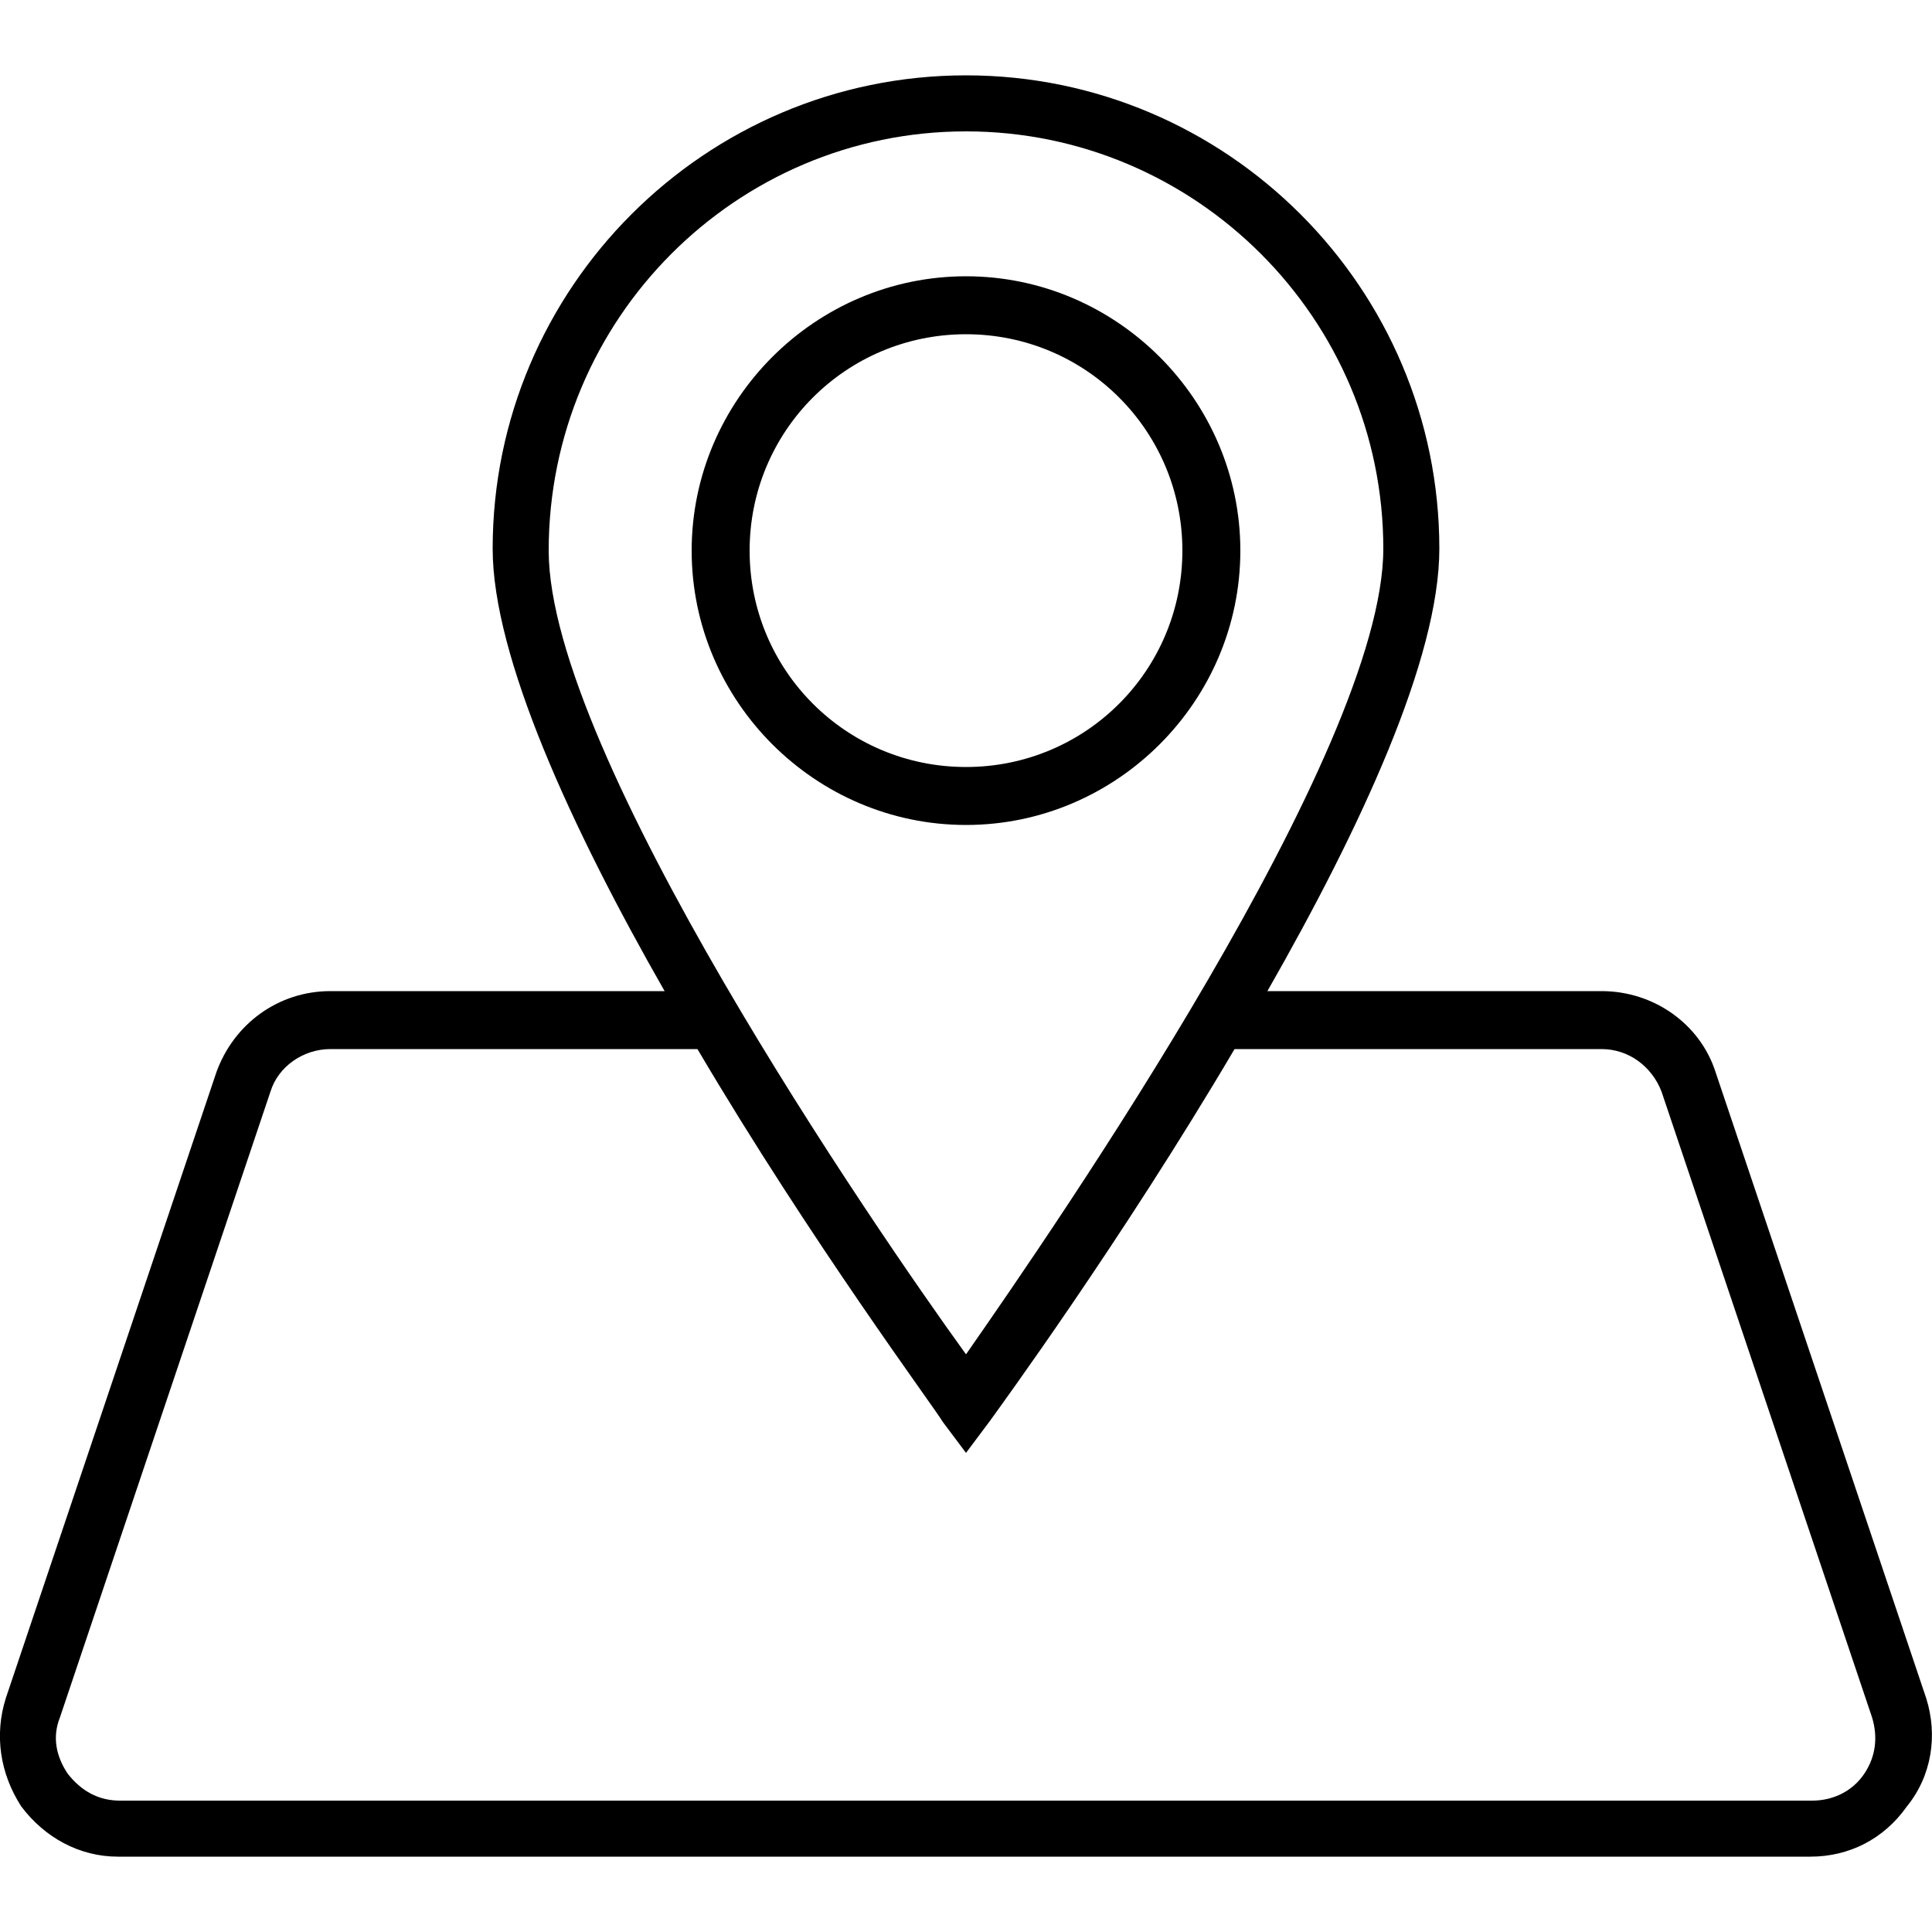
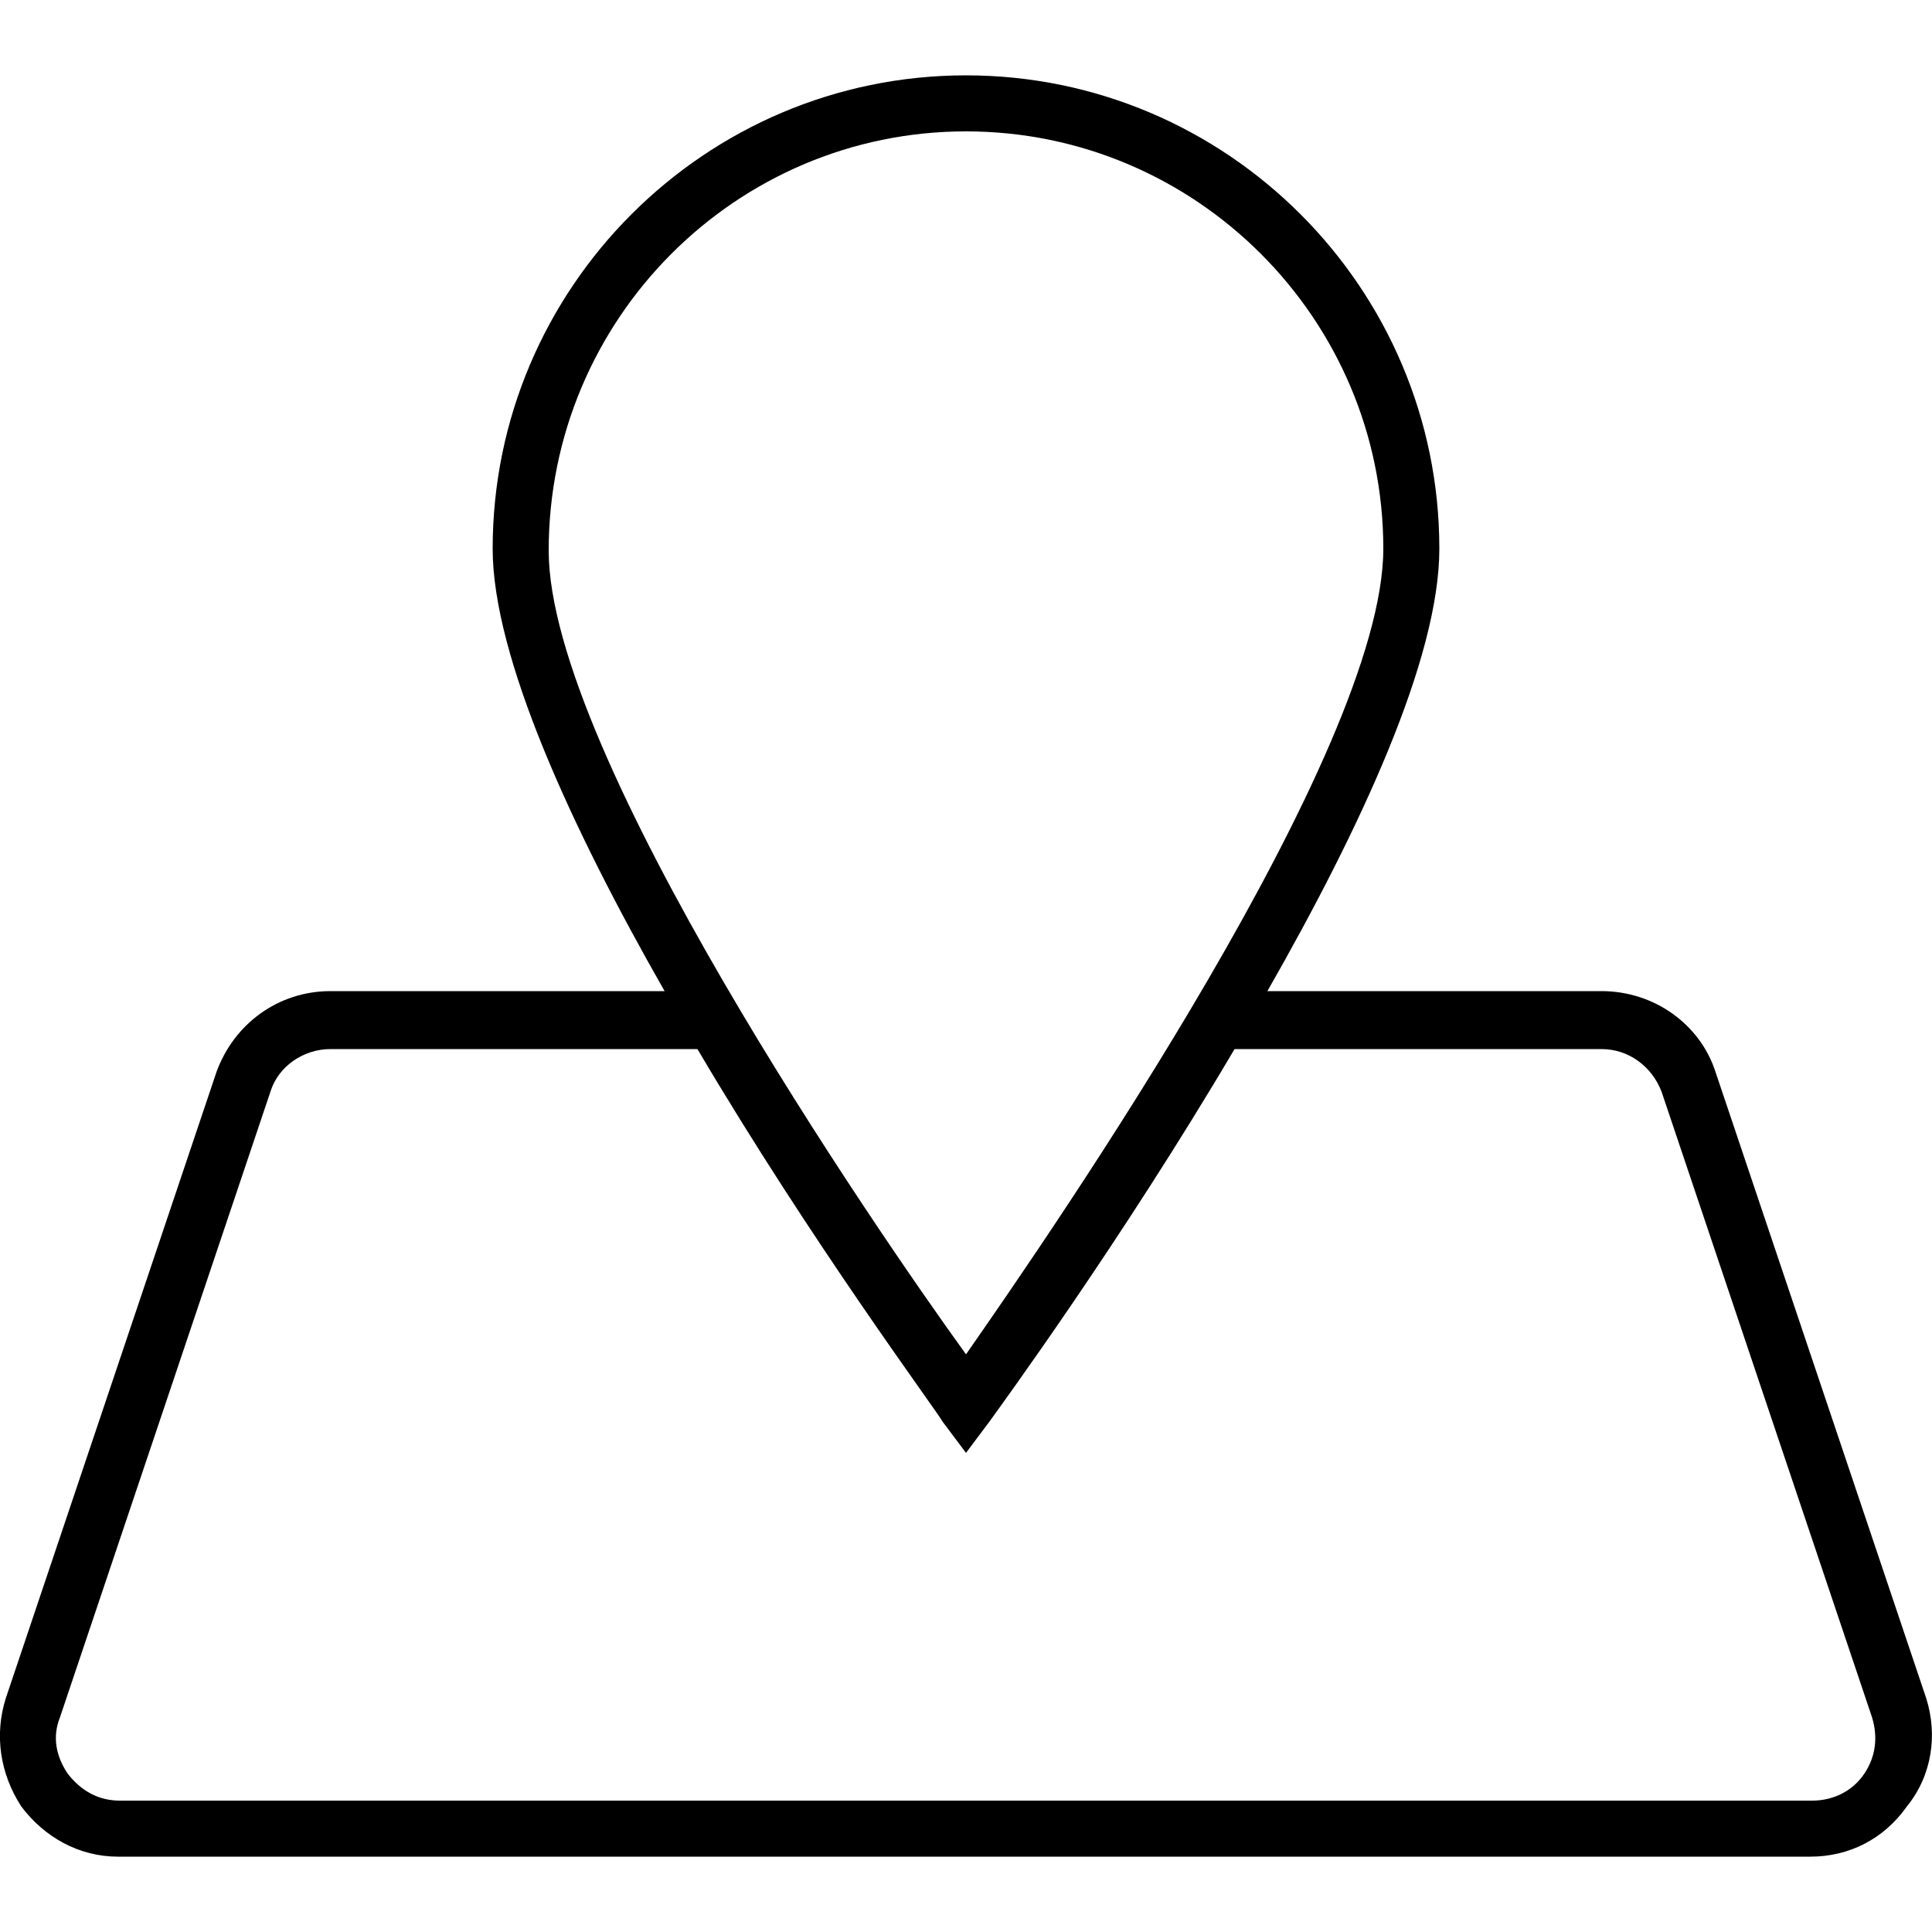
<svg xmlns="http://www.w3.org/2000/svg" version="1.1" id="Livello_1" x="0px" y="0px" viewBox="0 0 100 100" style="enable-background:new 0 0 100 100;" xml:space="preserve">
  <g>
-     <path d="M99.7,87.9L88.8,55.5c-0.8-2.5-3.2-4.2-5.9-4.2H65.6c4.8-8.4,8.9-17.2,8.9-22.9c0-13.5-11-24.5-24.5-24.5   c-13.5,0-24.5,11-24.5,24.5c0,5.6,4.1,14.5,8.9,22.9H17.1c-2.7,0-5,1.7-5.9,4.2L0.3,87.9c-0.6,1.9-0.3,3.9,0.8,5.6   c1.2,1.6,3,2.6,5,2.6h87.6c2,0,3.8-0.9,5-2.6C100,91.9,100.3,89.8,99.7,87.9z M50,6.8c11.9,0,21.6,9.7,21.6,21.6   c0,10.5-17,35.1-21.6,41.7C45.3,63.6,28.4,39,28.4,28.5C28.4,16.5,38.1,6.8,50,6.8z M96.5,91.8c-0.6,0.9-1.6,1.4-2.7,1.4H6.2   c-1.1,0-2-0.5-2.7-1.4c-0.6-0.9-0.8-1.9-0.4-2.9L14,56.5c0.4-1.3,1.7-2.2,3.1-2.2h19c5.9,10,12.3,18.6,12.7,19.3l1.2,1.6l1.2-1.6   c0.5-0.7,6.8-9.3,12.7-19.3h19c1.4,0,2.6,0.9,3.1,2.2l10.9,32.4C97.2,89.9,97.1,90.9,96.5,91.8z" />
-     <path d="M64.2,28.5c0-7.8-6.4-14.2-14.2-14.2s-14.2,6.4-14.2,14.2c0,7.8,6.4,14.2,14.2,14.2S64.2,36.3,64.2,28.5z M38.8,28.5   c0-6.2,5-11.2,11.2-11.2s11.2,5,11.2,11.2c0,6.2-5,11.2-11.2,11.2S38.8,34.7,38.8,28.5z" />
+     <path d="M99.7,87.9L88.8,55.5c-0.8-2.5-3.2-4.2-5.9-4.2H65.6c4.8-8.4,8.9-17.2,8.9-22.9c0-13.5-11-24.5-24.5-24.5   c-13.5,0-24.5,11-24.5,24.5c0,5.6,4.1,14.5,8.9,22.9H17.1c-2.7,0-5,1.7-5.9,4.2L0.3,87.9c-0.6,1.9-0.3,3.9,0.8,5.6   c1.2,1.6,3,2.6,5,2.6h87.6c2,0,3.8-0.9,5-2.6C100,91.9,100.3,89.8,99.7,87.9M50,6.8c11.9,0,21.6,9.7,21.6,21.6   c0,10.5-17,35.1-21.6,41.7C45.3,63.6,28.4,39,28.4,28.5C28.4,16.5,38.1,6.8,50,6.8z M96.5,91.8c-0.6,0.9-1.6,1.4-2.7,1.4H6.2   c-1.1,0-2-0.5-2.7-1.4c-0.6-0.9-0.8-1.9-0.4-2.9L14,56.5c0.4-1.3,1.7-2.2,3.1-2.2h19c5.9,10,12.3,18.6,12.7,19.3l1.2,1.6l1.2-1.6   c0.5-0.7,6.8-9.3,12.7-19.3h19c1.4,0,2.6,0.9,3.1,2.2l10.9,32.4C97.2,89.9,97.1,90.9,96.5,91.8z" />
  </g>
</svg>